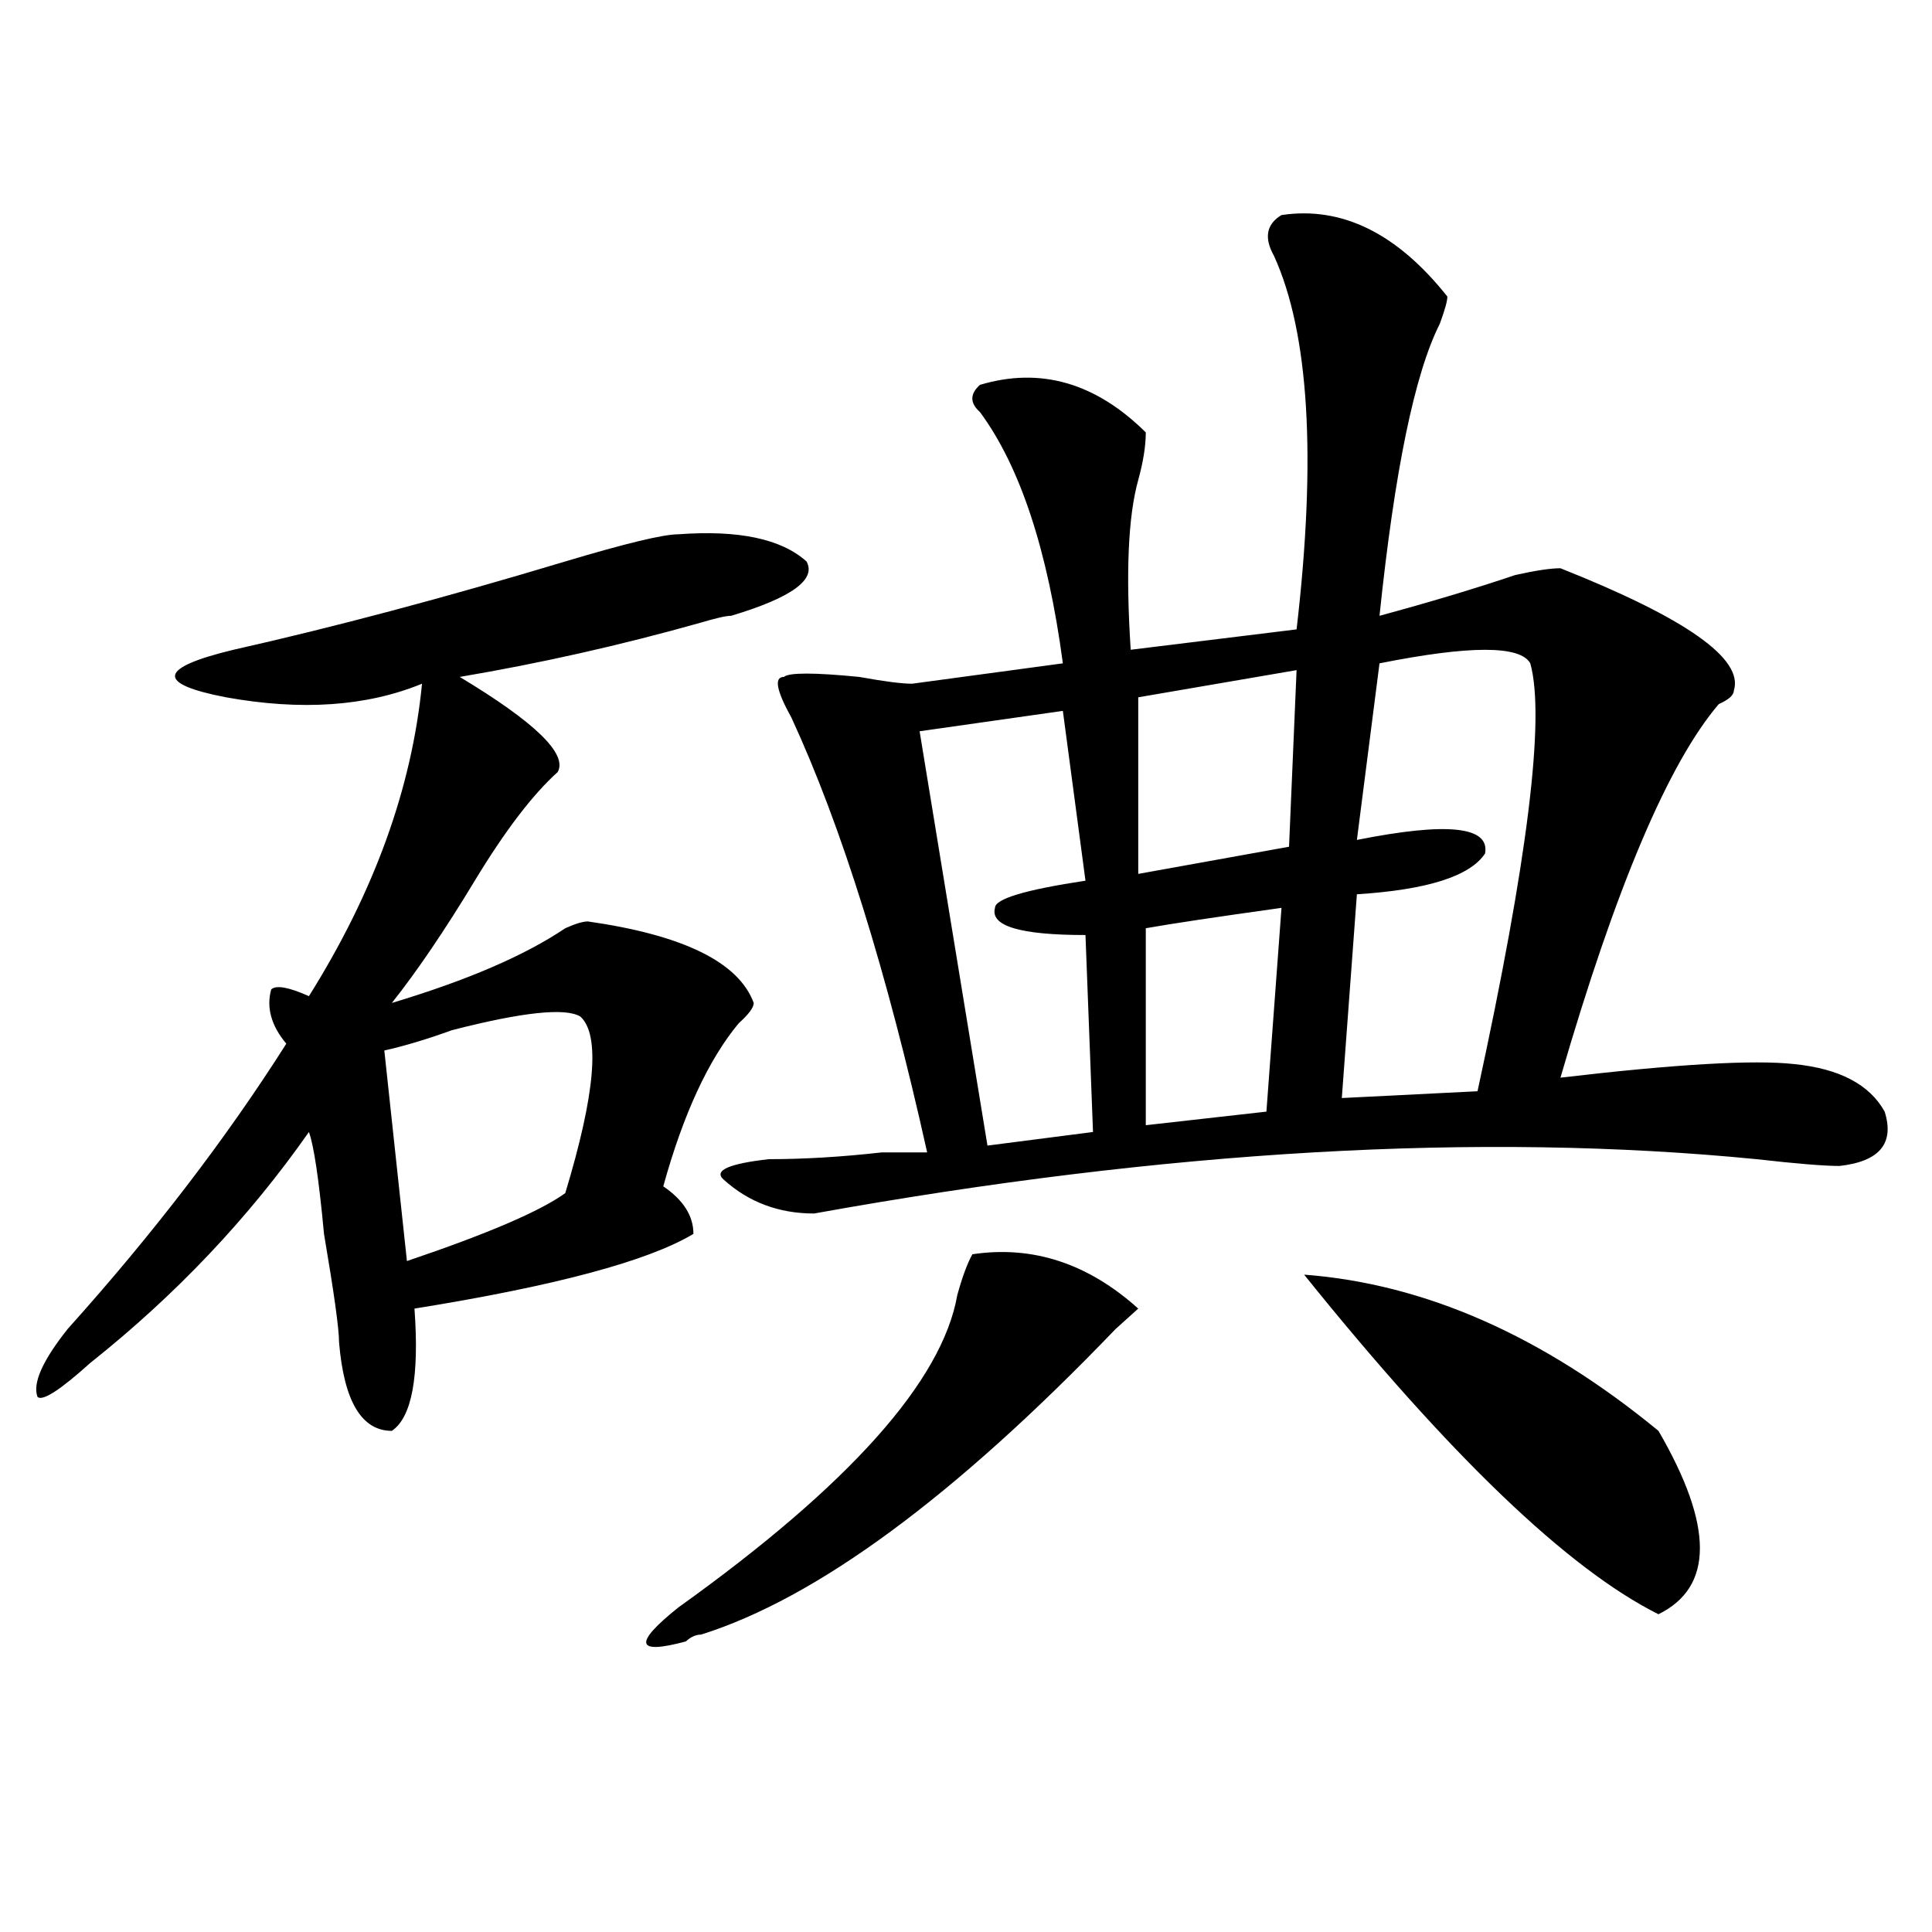
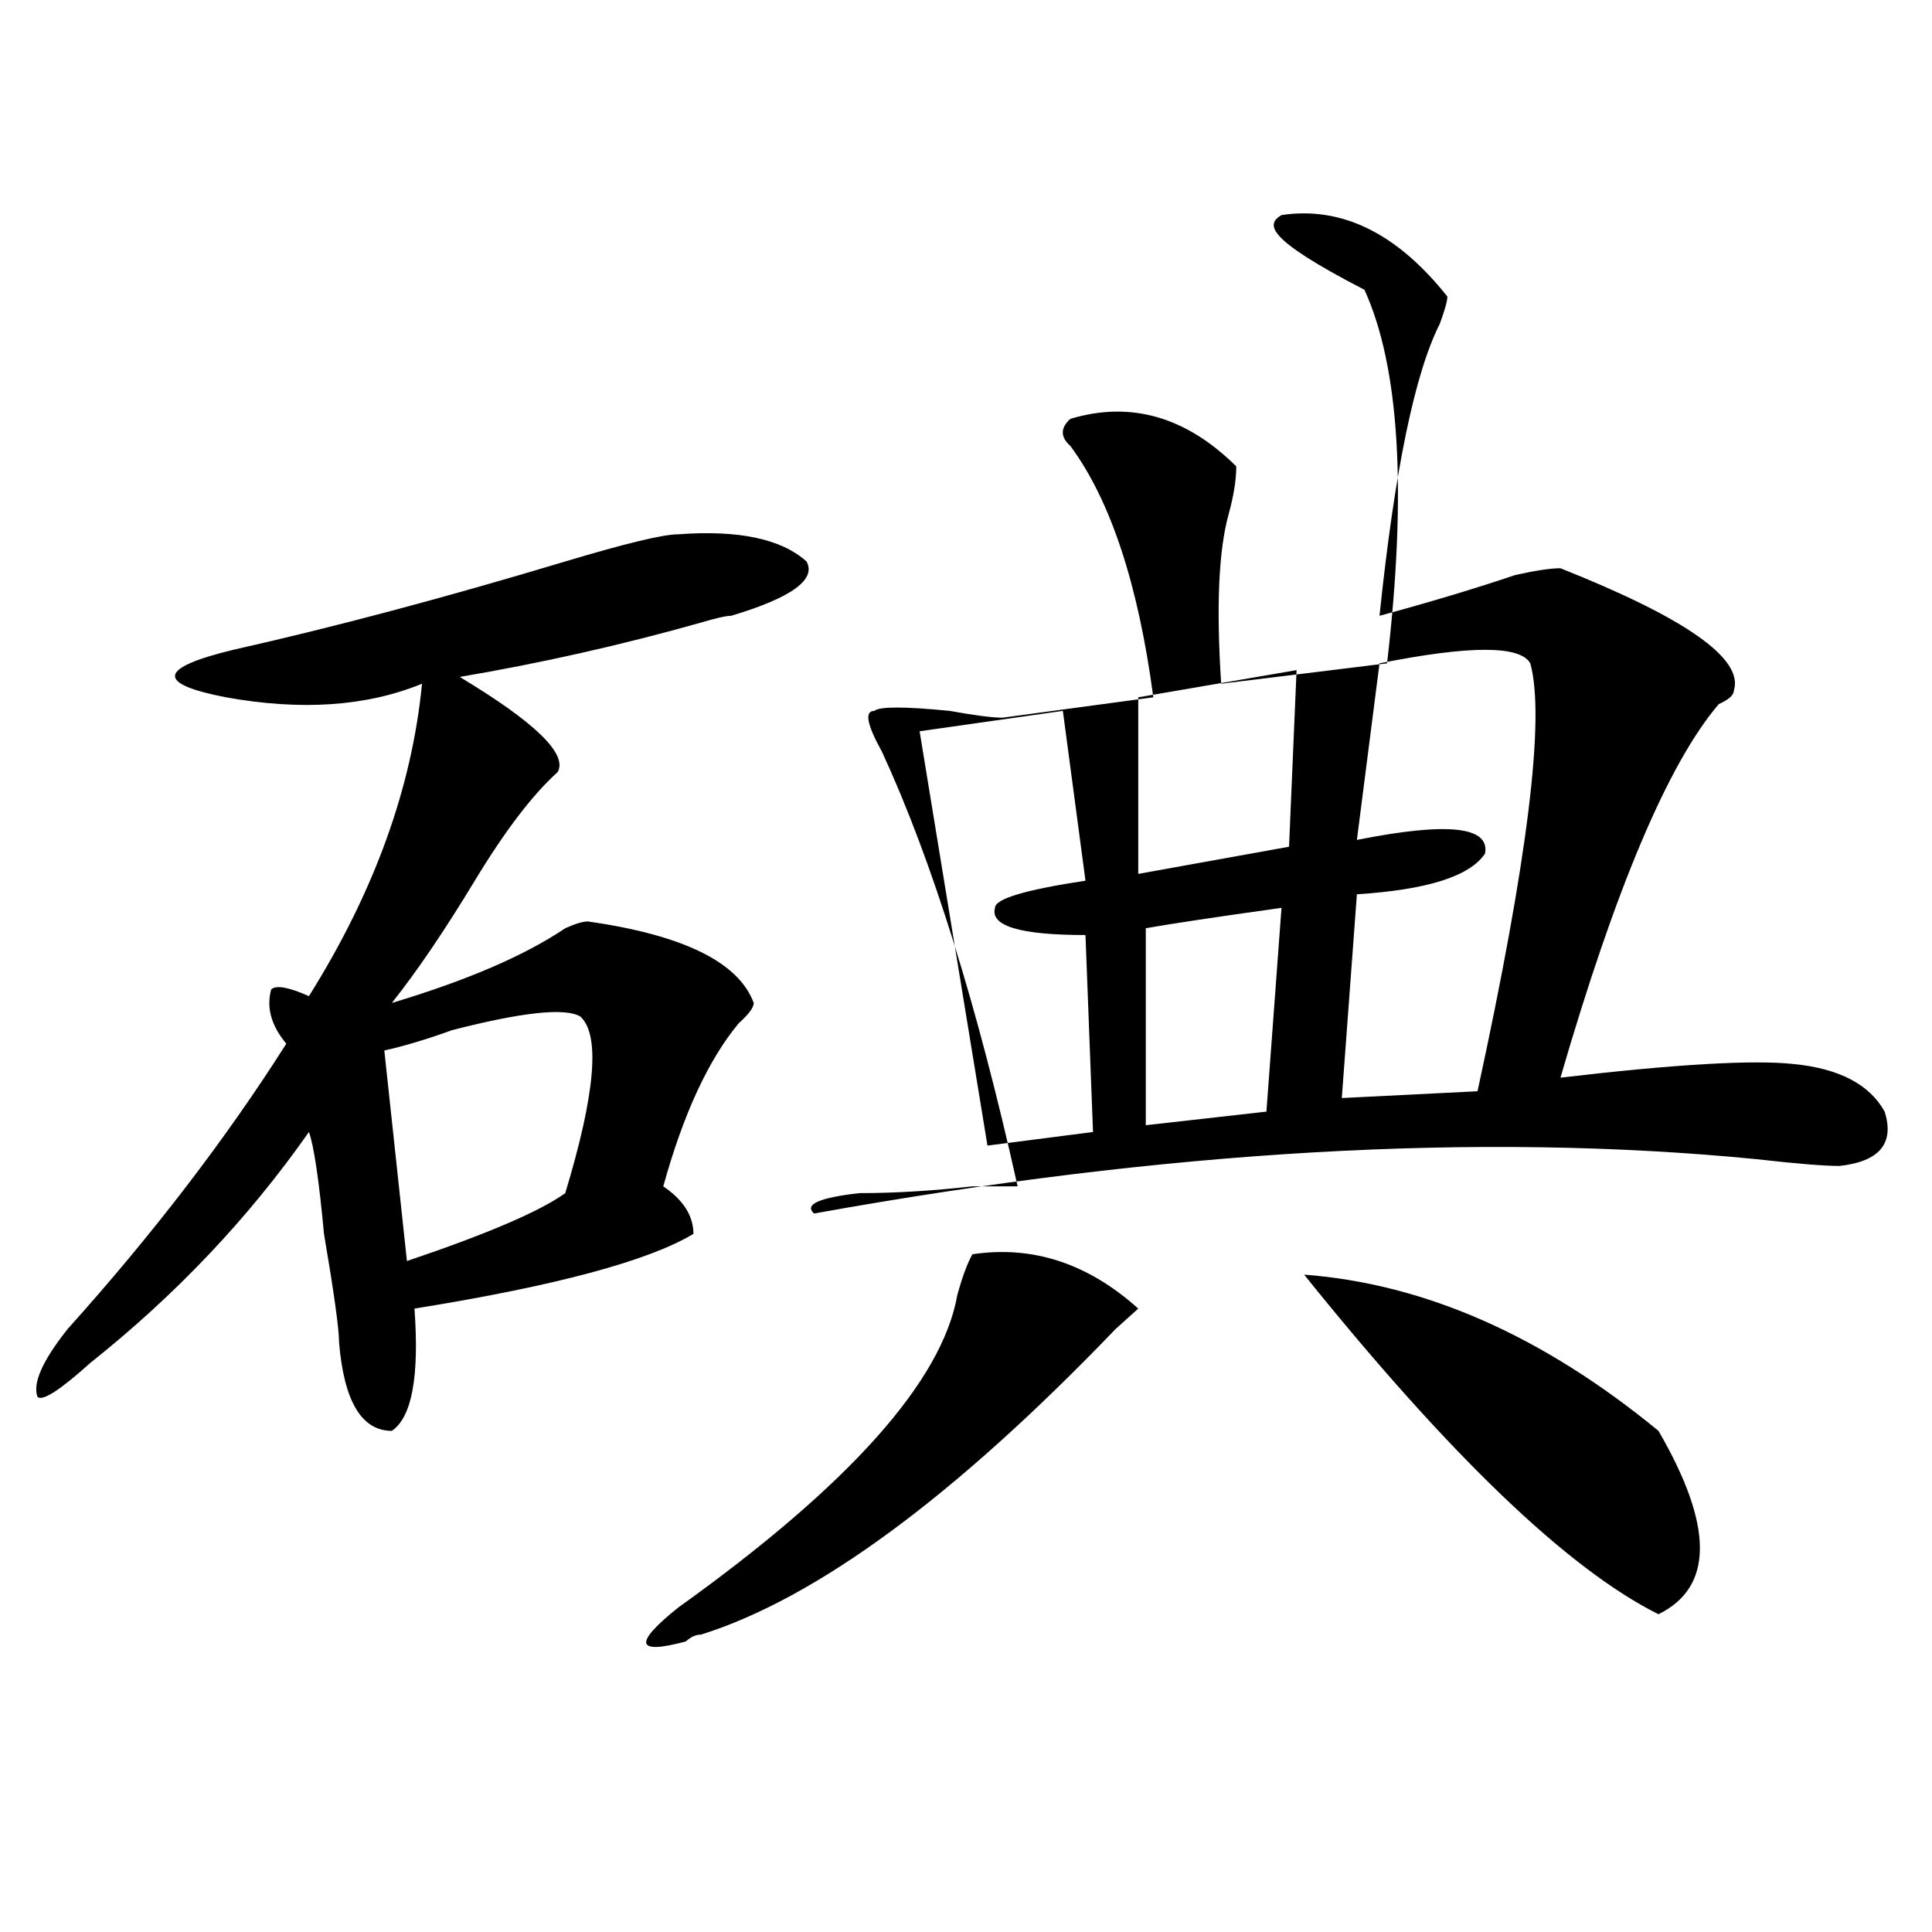
<svg xmlns="http://www.w3.org/2000/svg" version="1.1" id="图层_1" x="0px" y="0px" width="1000px" height="1000px" viewBox="0 0 1000 1000" enable-background="new 0 0 1000 1000" xml:space="preserve">
-   <path d="M351.113,276.547c31.219-2.307,53.292,2.362,66.34,14.063c5.183,9.393-7.805,18.787-39.023,28.125  c-2.622,0-7.805,1.208-15.609,3.516c-41.646,11.755-83.29,21.094-124.875,28.125c39.023,23.456,55.913,39.88,50.73,49.219  c-13.048,11.755-27.316,30.487-42.926,56.25c-15.609,25.818-29.938,46.912-42.926,63.281c39.023-11.7,68.901-24.609,89.754-38.672  c5.183-2.307,9.085-3.516,11.707-3.516c49.39,7.031,78.047,21.094,85.852,42.188c0,2.362-2.622,5.878-7.805,10.547  c-15.609,18.787-28.657,46.912-39.023,84.375c10.366,7.031,15.609,15.271,15.609,24.609  c-23.414,14.063-71.583,26.971-144.387,38.672c2.562,35.156-1.341,56.25-11.707,63.281c-15.609,0-24.755-15.216-27.316-45.703  c0-7.031-2.622-25.763-7.805-56.25c-2.622-28.125-5.243-45.703-7.805-52.734c-31.219,44.55-68.962,84.375-113.168,119.531  c-15.609,14.063-24.755,19.94-27.316,17.578c-2.622-7.031,2.562-18.732,15.609-35.156c44.206-49.219,81.949-98.438,113.168-147.656  c-7.805-9.338-10.427-18.732-7.805-28.125c2.562-2.307,9.085-1.154,19.512,3.516c33.78-53.888,53.292-107.776,58.535-161.719  c-28.657,11.755-62.438,14.063-101.461,7.031c-36.462-7.031-35.121-15.216,3.902-24.609c52.011-11.7,109.266-26.917,171.703-45.703  C323.797,281.271,343.309,276.547,351.113,276.547z M300.383,526.156c-7.805-4.669-29.938-2.307-66.34,7.031  c-13.048,4.724-24.755,8.24-35.121,10.547l11.707,108.984c41.585-14.063,68.901-25.763,81.949-35.156  C308.188,566.036,310.749,535.549,300.383,526.156z M589.156,677.328c-2.622,2.362-6.524,5.878-11.707,10.547  c-83.29,86.737-154.813,139.417-214.629,158.203c-2.622,0-5.243,1.154-7.805,3.516c-26.036,7.031-27.316,1.154-3.902-17.578  c88.413-63.281,136.582-117.169,144.387-161.719c2.562-9.338,5.183-16.37,7.805-21.094  C534.523,644.534,563.12,653.927,589.156,677.328z M663.301,111.312c31.219-4.669,59.815,9.393,85.852,42.188  c0,2.362-1.341,7.031-3.902,14.063c-13.048,25.818-23.414,76.19-31.219,151.172c25.976-7.031,49.39-14.063,70.242-21.094  c10.366-2.307,18.171-3.516,23.414-3.516c64.999,25.818,94.937,46.912,89.754,63.281c0,2.362-2.622,4.724-7.805,7.031  c-26.036,30.487-53.353,94.922-81.949,193.359c59.815-7.031,100.12-9.338,120.973-7.031c23.414,2.362,39.023,10.547,46.828,24.609  c5.183,16.425-2.622,25.818-23.414,28.125c-7.805,0-22.134-1.154-42.926-3.516c-143.106-14.063-305.724-4.669-487.793,28.125  c-18.231,0-33.841-5.823-46.828-17.578c-5.243-4.669,2.562-8.185,23.414-10.547c18.171,0,37.683-1.154,58.535-3.516  c10.366,0,18.171,0,23.414,0c-20.853-93.713-44.267-168.75-70.242-225c-7.805-14.063-9.146-21.094-3.902-21.094  c2.562-2.307,15.609-2.307,39.023,0c12.987,2.362,22.073,3.516,27.316,3.516l78.047-10.547  c-7.805-58.557-22.134-101.953-42.926-130.078c-5.243-4.669-5.243-9.338,0-14.063c31.219-9.338,59.815-1.154,85.852,24.609  c0,7.031-1.341,15.271-3.902,24.609c-5.243,18.787-6.524,48.065-3.902,87.891l85.852-10.547  c10.366-89.044,6.464-153.479-11.707-193.359C654.155,123.068,655.496,116.036,663.301,111.312z M550.133,367.953L475.988,378.5  l35.121,214.453l54.633-7.031l-3.902-101.953c-33.841,0-49.45-4.669-46.828-14.063c0-4.669,15.609-9.338,46.828-14.063  L550.133,367.953z M671.105,346.859l-81.949,14.063v91.406l78.047-14.063L671.105,346.859z M663.301,469.906  c-33.841,4.724-57.255,8.24-70.242,10.547v101.953l62.438-7.031L663.301,469.906z M675.008,659.75  c62.438,4.724,123.534,31.641,183.41,80.859c28.597,49.219,28.597,80.859,0,94.922C811.59,812.13,750.433,753.518,675.008,659.75z   M792.078,343.344c-5.243-9.338-31.219-9.338-78.047,0l-11.707,91.406c46.828-9.338,68.901-7.031,66.34,7.031  c-7.805,11.755-29.938,18.787-66.34,21.094l-7.805,105.469l70.242-3.516C790.737,445.297,799.883,371.469,792.078,343.344z" />
+   <path d="M351.113,276.547c31.219-2.307,53.292,2.362,66.34,14.063c5.183,9.393-7.805,18.787-39.023,28.125  c-2.622,0-7.805,1.208-15.609,3.516c-41.646,11.755-83.29,21.094-124.875,28.125c39.023,23.456,55.913,39.88,50.73,49.219  c-13.048,11.755-27.316,30.487-42.926,56.25c-15.609,25.818-29.938,46.912-42.926,63.281c39.023-11.7,68.901-24.609,89.754-38.672  c5.183-2.307,9.085-3.516,11.707-3.516c49.39,7.031,78.047,21.094,85.852,42.188c0,2.362-2.622,5.878-7.805,10.547  c-15.609,18.787-28.657,46.912-39.023,84.375c10.366,7.031,15.609,15.271,15.609,24.609  c-23.414,14.063-71.583,26.971-144.387,38.672c2.562,35.156-1.341,56.25-11.707,63.281c-15.609,0-24.755-15.216-27.316-45.703  c0-7.031-2.622-25.763-7.805-56.25c-2.622-28.125-5.243-45.703-7.805-52.734c-31.219,44.55-68.962,84.375-113.168,119.531  c-15.609,14.063-24.755,19.94-27.316,17.578c-2.622-7.031,2.562-18.732,15.609-35.156c44.206-49.219,81.949-98.438,113.168-147.656  c-7.805-9.338-10.427-18.732-7.805-28.125c2.562-2.307,9.085-1.154,19.512,3.516c33.78-53.888,53.292-107.776,58.535-161.719  c-28.657,11.755-62.438,14.063-101.461,7.031c-36.462-7.031-35.121-15.216,3.902-24.609c52.011-11.7,109.266-26.917,171.703-45.703  C323.797,281.271,343.309,276.547,351.113,276.547z M300.383,526.156c-7.805-4.669-29.938-2.307-66.34,7.031  c-13.048,4.724-24.755,8.24-35.121,10.547l11.707,108.984c41.585-14.063,68.901-25.763,81.949-35.156  C308.188,566.036,310.749,535.549,300.383,526.156z M589.156,677.328c-2.622,2.362-6.524,5.878-11.707,10.547  c-83.29,86.737-154.813,139.417-214.629,158.203c-2.622,0-5.243,1.154-7.805,3.516c-26.036,7.031-27.316,1.154-3.902-17.578  c88.413-63.281,136.582-117.169,144.387-161.719c2.562-9.338,5.183-16.37,7.805-21.094  C534.523,644.534,563.12,653.927,589.156,677.328z M663.301,111.312c31.219-4.669,59.815,9.393,85.852,42.188  c0,2.362-1.341,7.031-3.902,14.063c-13.048,25.818-23.414,76.19-31.219,151.172c25.976-7.031,49.39-14.063,70.242-21.094  c10.366-2.307,18.171-3.516,23.414-3.516c64.999,25.818,94.937,46.912,89.754,63.281c0,2.362-2.622,4.724-7.805,7.031  c-26.036,30.487-53.353,94.922-81.949,193.359c59.815-7.031,100.12-9.338,120.973-7.031c23.414,2.362,39.023,10.547,46.828,24.609  c5.183,16.425-2.622,25.818-23.414,28.125c-7.805,0-22.134-1.154-42.926-3.516c-143.106-14.063-305.724-4.669-487.793,28.125  c-5.243-4.669,2.562-8.185,23.414-10.547c18.171,0,37.683-1.154,58.535-3.516  c10.366,0,18.171,0,23.414,0c-20.853-93.713-44.267-168.75-70.242-225c-7.805-14.063-9.146-21.094-3.902-21.094  c2.562-2.307,15.609-2.307,39.023,0c12.987,2.362,22.073,3.516,27.316,3.516l78.047-10.547  c-7.805-58.557-22.134-101.953-42.926-130.078c-5.243-4.669-5.243-9.338,0-14.063c31.219-9.338,59.815-1.154,85.852,24.609  c0,7.031-1.341,15.271-3.902,24.609c-5.243,18.787-6.524,48.065-3.902,87.891l85.852-10.547  c10.366-89.044,6.464-153.479-11.707-193.359C654.155,123.068,655.496,116.036,663.301,111.312z M550.133,367.953L475.988,378.5  l35.121,214.453l54.633-7.031l-3.902-101.953c-33.841,0-49.45-4.669-46.828-14.063c0-4.669,15.609-9.338,46.828-14.063  L550.133,367.953z M671.105,346.859l-81.949,14.063v91.406l78.047-14.063L671.105,346.859z M663.301,469.906  c-33.841,4.724-57.255,8.24-70.242,10.547v101.953l62.438-7.031L663.301,469.906z M675.008,659.75  c62.438,4.724,123.534,31.641,183.41,80.859c28.597,49.219,28.597,80.859,0,94.922C811.59,812.13,750.433,753.518,675.008,659.75z   M792.078,343.344c-5.243-9.338-31.219-9.338-78.047,0l-11.707,91.406c46.828-9.338,68.901-7.031,66.34,7.031  c-7.805,11.755-29.938,18.787-66.34,21.094l-7.805,105.469l70.242-3.516C790.737,445.297,799.883,371.469,792.078,343.344z" />
</svg>